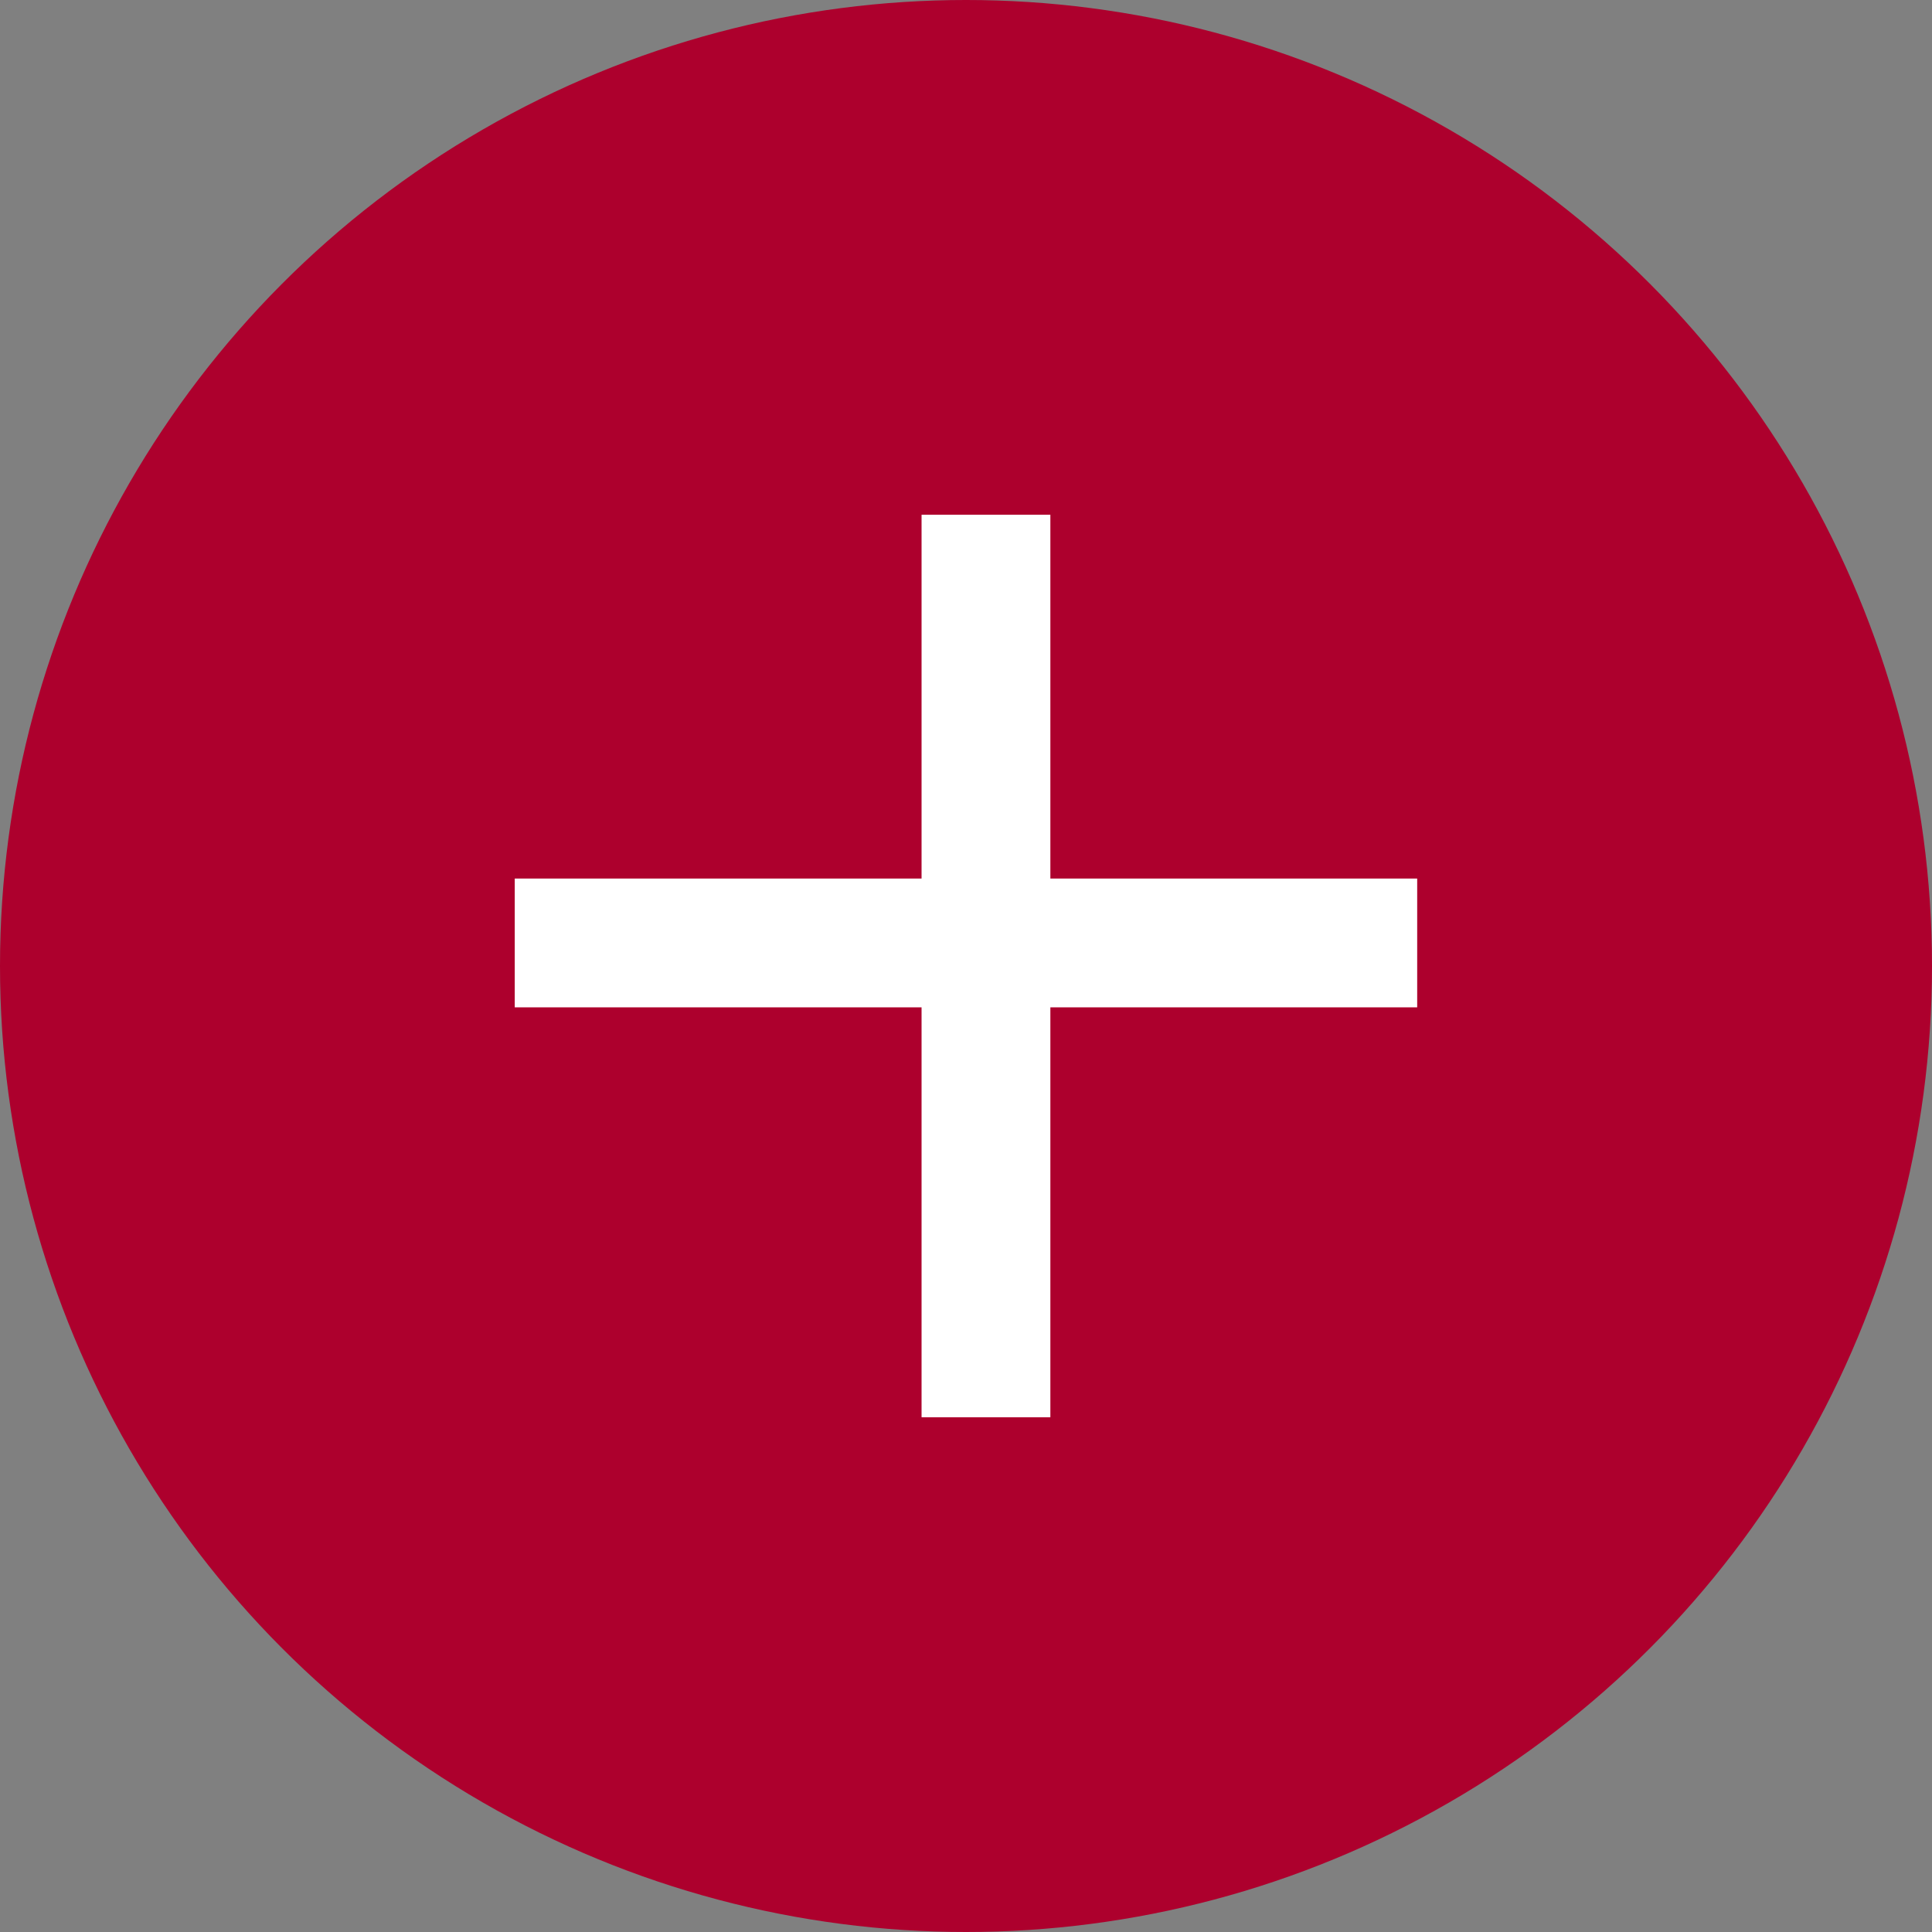
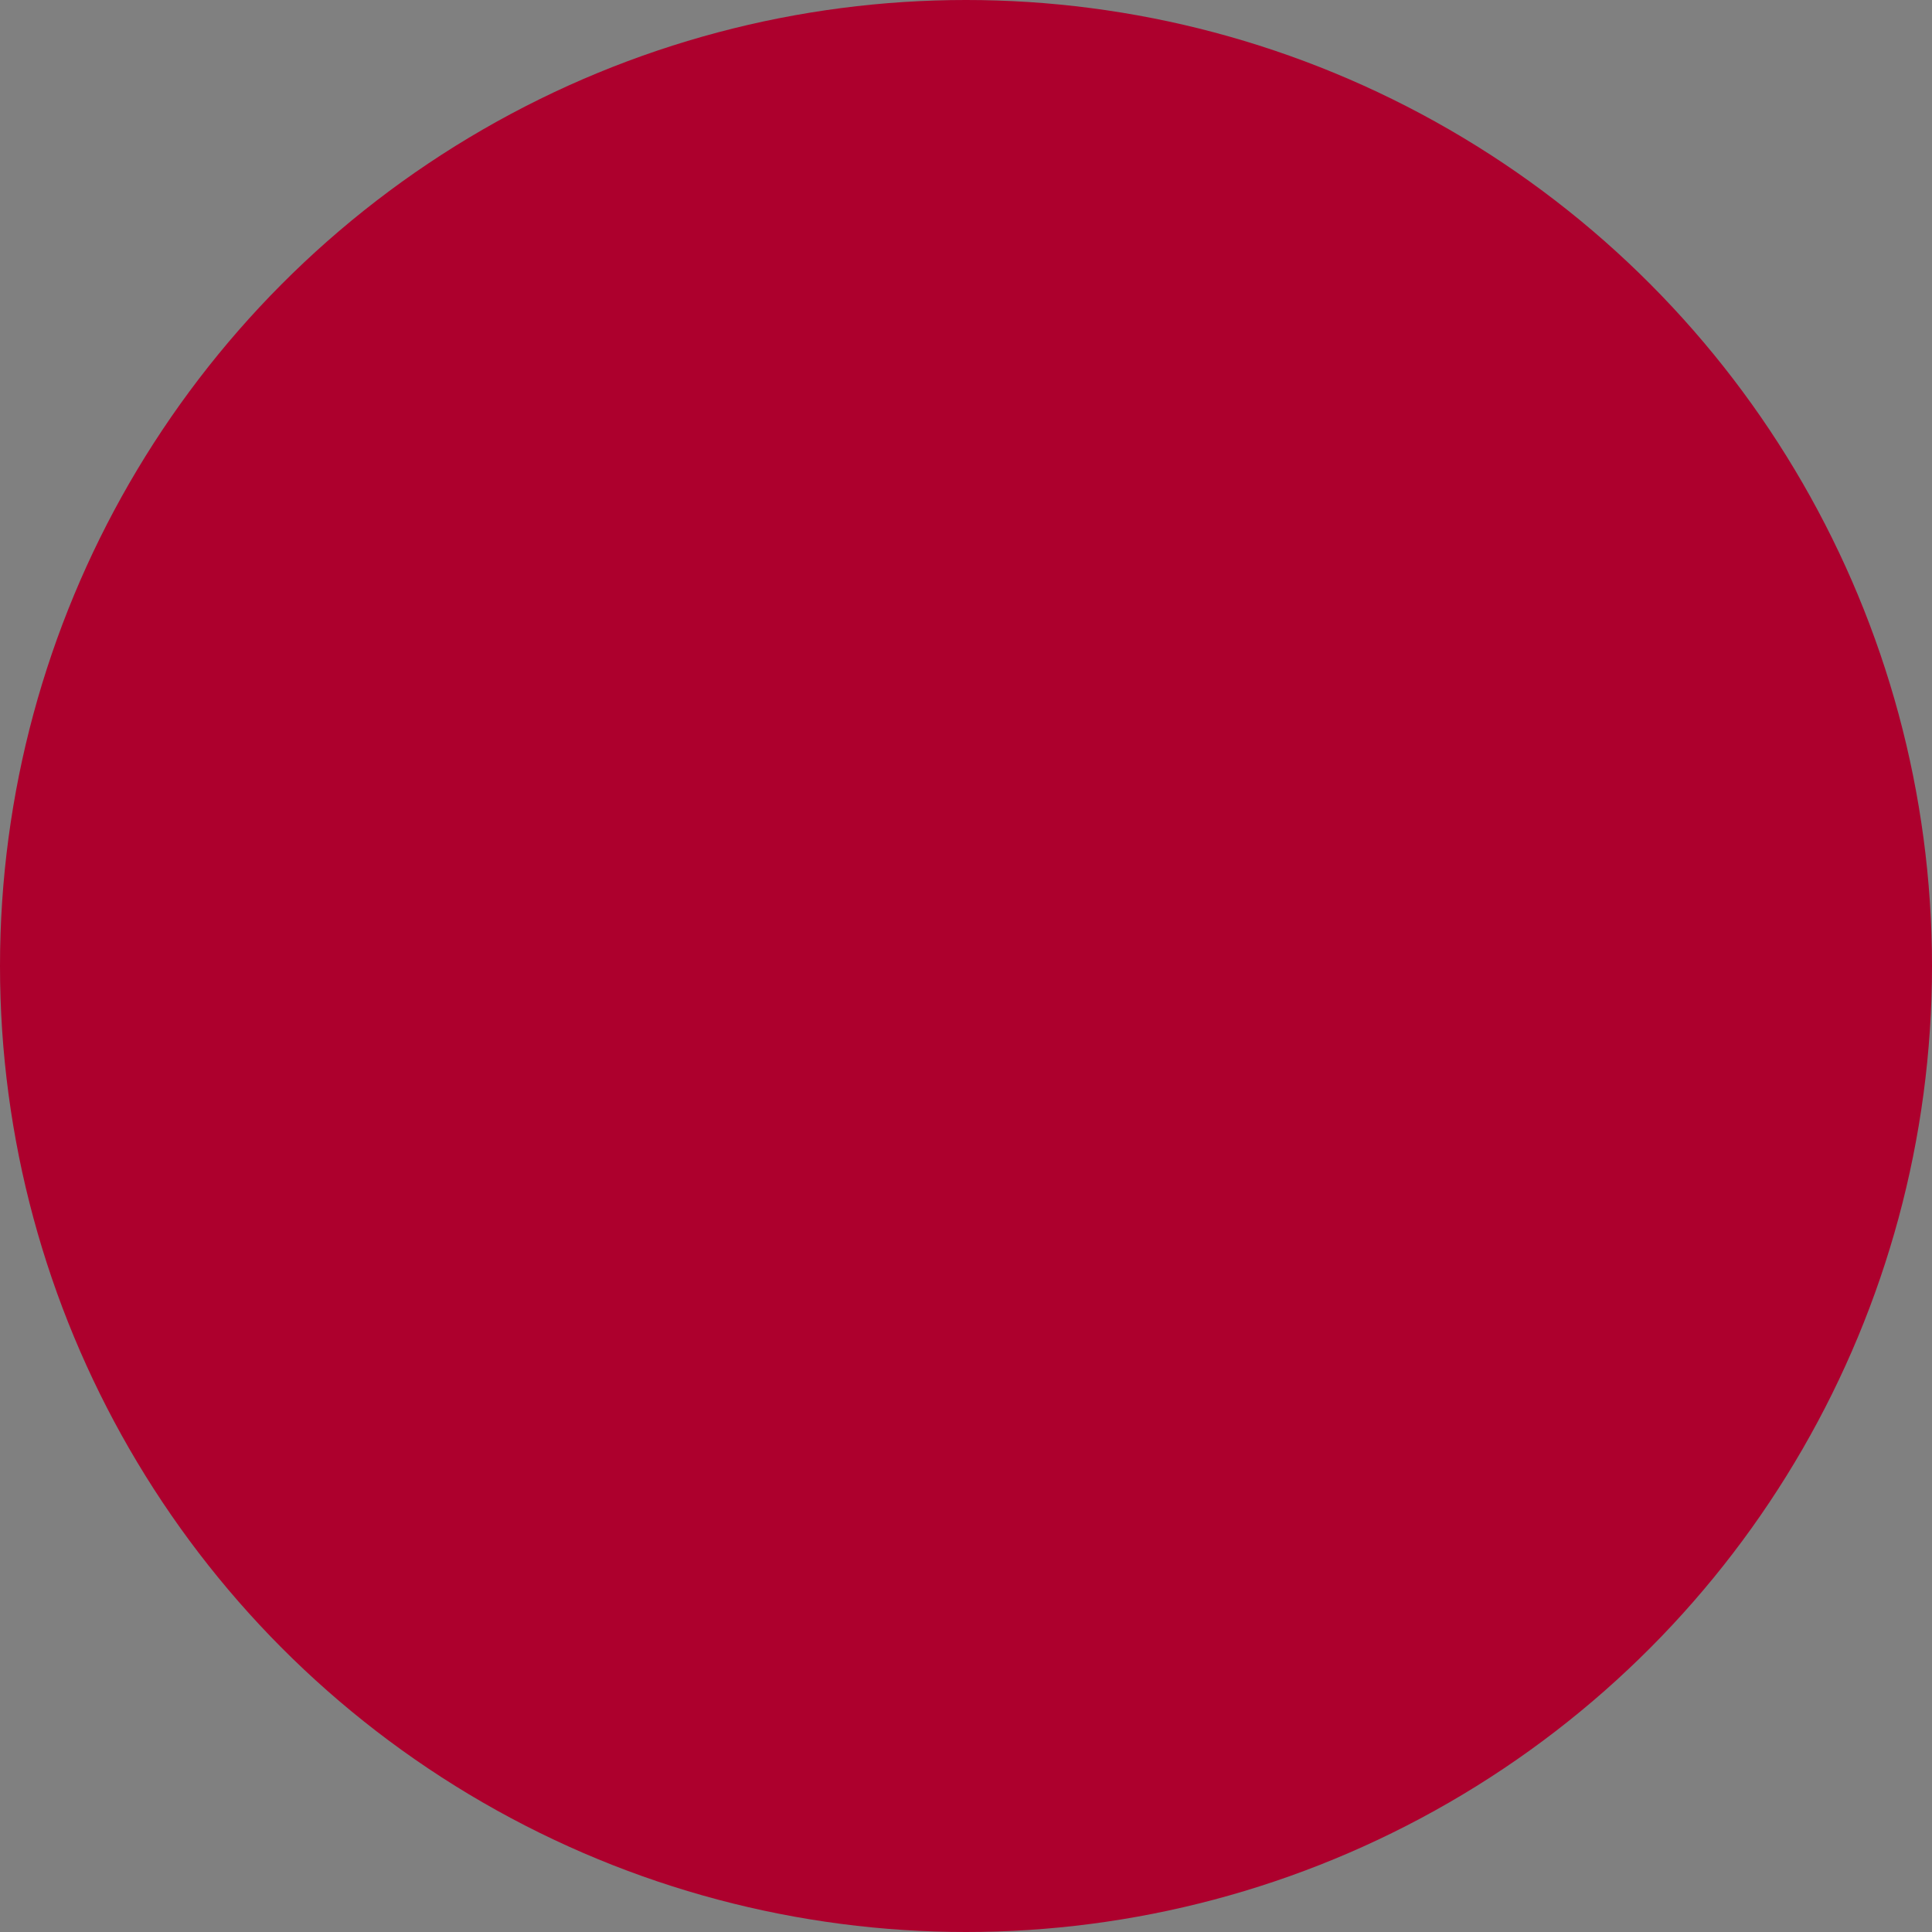
<svg xmlns="http://www.w3.org/2000/svg" width="30" height="30" viewBox="0 0 30 30" fill="none">
  <rect x="0" y="0" width="30" height="30" fill="#808080" stroke="none" />
  <circle cx="15" cy="15" r="15" fill="#AD002D" />
-   <line x1="15.31" y1="7.993" x2="15.31" y2="22.007" stroke="white" stroke-width="2" />
-   <line x1="7.993" y1="14.642" x2="22.006" y2="14.642" stroke="white" stroke-width="2" />
</svg>